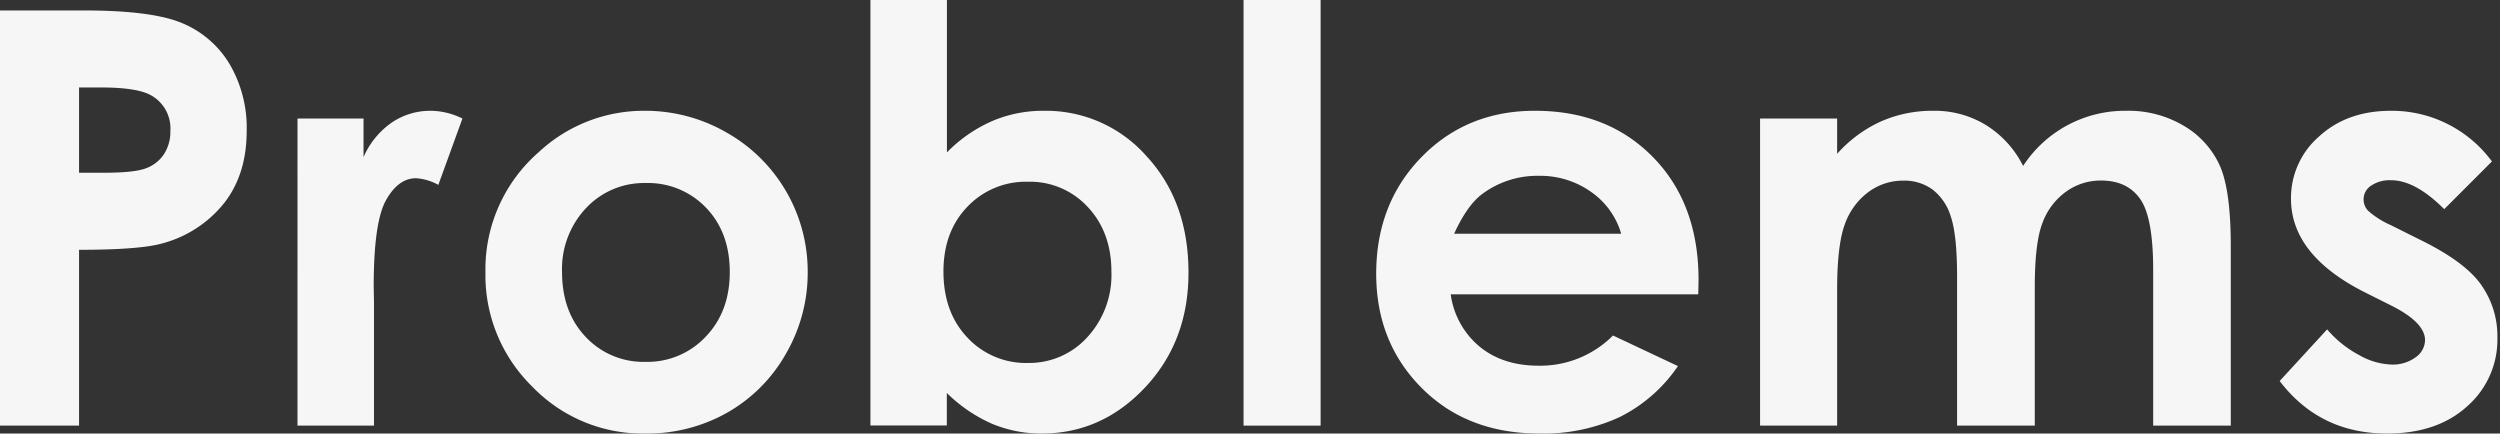
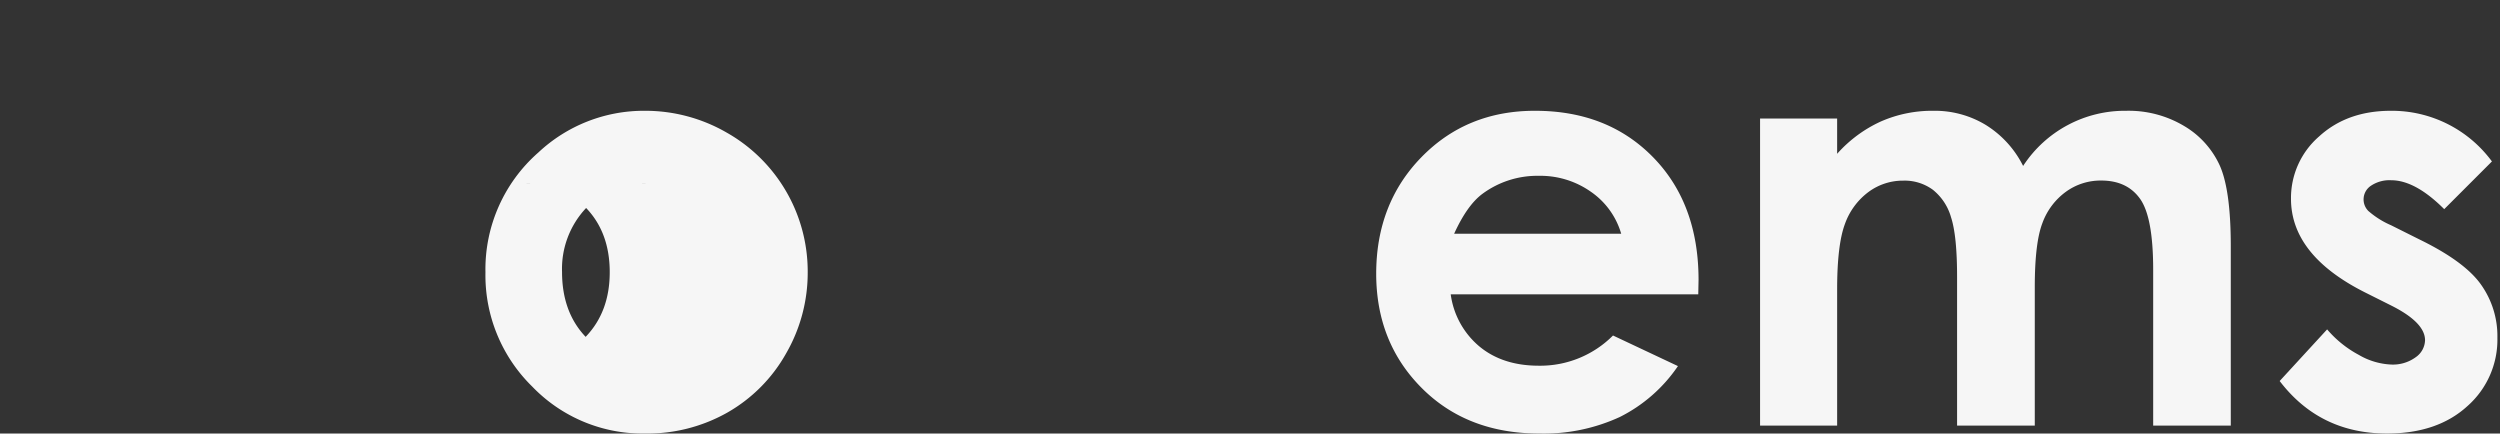
<svg xmlns="http://www.w3.org/2000/svg" viewBox="0 0 519 90">
  <rect x="0" y="0" width="519" height="90" fill="#333333" stroke="none" />
  <g fill="#f6f6f6">
-     <path d="m0 2.17h17.4q14.13 0 20.36 2.61a20.69 20.69 0 0 1 9.85 8.43 26.11 26.11 0 0 1 3.6 14q0 9-4.72 15a24.46 24.46 0 0 1 -12.8 8.32q-4.69 1.33-17.28 1.33v36.5h-16.41zm16.41 33.69h5.21q6.15 0 8.56-.88a7.65 7.65 0 0 0 3.82-2.91 8.59 8.59 0 0 0 1.37-4.91 7.85 7.85 0 0 0 -3.87-7.29q-2.84-1.71-10.5-1.71h-4.59z" />
-     <path d="m61.76 24.61h13.71v8a17.08 17.08 0 0 1 5.92-7.21 14.26 14.26 0 0 1 8.08-2.4 15.05 15.05 0 0 1 6.53 1.61l-5 13.77a11 11 0 0 0 -4.63-1.38c-2.46 0-4.54 1.53-6.24 4.57s-2.55 9-2.55 17.93l.06 3.11v25.75h-15.88z" />
-     <path d="m133.83 23a33.76 33.76 0 0 1 17 4.51 33.12 33.12 0 0 1 16.85 29 33.45 33.45 0 0 1 -4.49 16.87 32.29 32.29 0 0 1 -12.21 12.28 33.74 33.74 0 0 1 -17.09 4.34 31.78 31.78 0 0 1 -23.41-9.76 32.33 32.33 0 0 1 -9.7-23.7 32.24 32.24 0 0 1 11-24.9 32 32 0 0 1 22.05-8.64zm.26 15a16.47 16.47 0 0 0 -12.41 5.18 18.4 18.4 0 0 0 -5 13.27q0 8.33 4.9 13.48a16.38 16.38 0 0 0 12.42 5.19 16.56 16.56 0 0 0 12.5-5.22q5-5.2 5-13.42t-4.9-13.33a16.6 16.6 0 0 0 -12.51-5.15z" />
-     <path d="m196.58 0v31.64a30 30 0 0 1 9.38-6.5 26.9 26.9 0 0 1 10.78-2.14 27.82 27.82 0 0 1 21.26 9.4q8.73 9.43 8.73 24.2 0 14.24-9 23.82t-21.46 9.58a26.51 26.51 0 0 1 -10.27-2 31.29 31.29 0 0 1 -9.44-6.42v6.74h-15.86v-88.32zm16.82 37.73a16.7 16.7 0 0 0 -12.54 5.16q-5 5.16-5 13.48 0 8.49 5 13.74a16.58 16.58 0 0 0 12.54 5.24 16.27 16.27 0 0 0 12.33-5.35 19.06 19.06 0 0 0 5-13.59q0-8.2-4.92-13.45a16.29 16.29 0 0 0 -12.41-5.23z" />
-     <path d="m258.16 0h16v88.36h-16z" />
+     <path d="m133.83 23a33.76 33.76 0 0 1 17 4.51 33.12 33.12 0 0 1 16.85 29 33.45 33.45 0 0 1 -4.49 16.87 32.29 32.29 0 0 1 -12.21 12.28 33.74 33.74 0 0 1 -17.09 4.34 31.78 31.78 0 0 1 -23.41-9.76 32.33 32.33 0 0 1 -9.7-23.7 32.24 32.24 0 0 1 11-24.9 32 32 0 0 1 22.05-8.64zm.26 15a16.47 16.47 0 0 0 -12.41 5.18 18.4 18.4 0 0 0 -5 13.27q0 8.33 4.9 13.48q5-5.2 5-13.42t-4.9-13.33a16.6 16.6 0 0 0 -12.51-5.15z" />
    <path d="m352.56 61.11h-51.39a17.07 17.07 0 0 0 5.95 10.81q4.83 4 12.33 4a21.32 21.32 0 0 0 15.41-6.27l13.48 6.35a31.78 31.78 0 0 1 -12.07 10.57 37.68 37.68 0 0 1 -16.7 3.43q-15 0-24.43-9.46t-9.44-23.7q0-14.6 9.41-24.23t23.58-9.61q15.06 0 24.49 9.64t9.44 25.46zm-16-12.59a16 16 0 0 0 -6.25-8.68 18.17 18.17 0 0 0 -10.83-3.34 19.16 19.16 0 0 0 -11.74 3.75q-3.17 2.36-5.86 8.27z" />
    <path d="m365.39 24.61h16v7.32a27.19 27.19 0 0 1 9.12-6.73 26.51 26.51 0 0 1 10.93-2.2 20.36 20.36 0 0 1 10.79 2.93 21.08 21.08 0 0 1 7.77 8.52 25.23 25.23 0 0 1 21.43-11.45 22.42 22.42 0 0 1 12 3.16 18.36 18.36 0 0 1 7.42 8.26q2.25 5.1 2.26 16.59v37.35h-16.11v-32.36q0-10.85-2.69-14.68c-1.8-2.56-4.49-3.84-8.09-3.84a12.28 12.28 0 0 0 -7.35 2.34 13.91 13.91 0 0 0 -4.87 6.5q-1.58 4.13-1.58 13.27v28.77h-16.13v-30.88q0-8.55-1.26-12.39a11.21 11.21 0 0 0 -3.79-5.71 9.91 9.91 0 0 0 -6.11-1.88 12 12 0 0 0 -7.25 2.37 14.19 14.19 0 0 0 -4.88 6.65q-1.6 4.29-1.61 13.48v28.36h-16z" />
    <path d="m517.32 33.52-9.9 9.9q-6-6-11-6a6.88 6.88 0 0 0 -4.21 1.14 3.4 3.4 0 0 0 -.56 5.22 18.13 18.13 0 0 0 4.77 3l5.86 2.93q9.31 4.54 12.72 9.29a18.46 18.46 0 0 1 3.46 11.14 18.4 18.4 0 0 1 -6.24 14.18q-6.22 5.68-16.69 5.68-13.95 0-22.27-10.9l9.85-10.72a22.65 22.65 0 0 0 6.59 5.3 14.54 14.54 0 0 0 6.71 2 8 8 0 0 0 5.09-1.52 4.43 4.43 0 0 0 1.94-3.52q0-3.69-7-7.2l-5.39-2.7q-15.44-7.74-15.44-19.49a16.91 16.91 0 0 1 5.83-12.92q5.82-5.33 14.91-5.33a25.8 25.8 0 0 1 21 10.55z" />
  </g>
</svg>